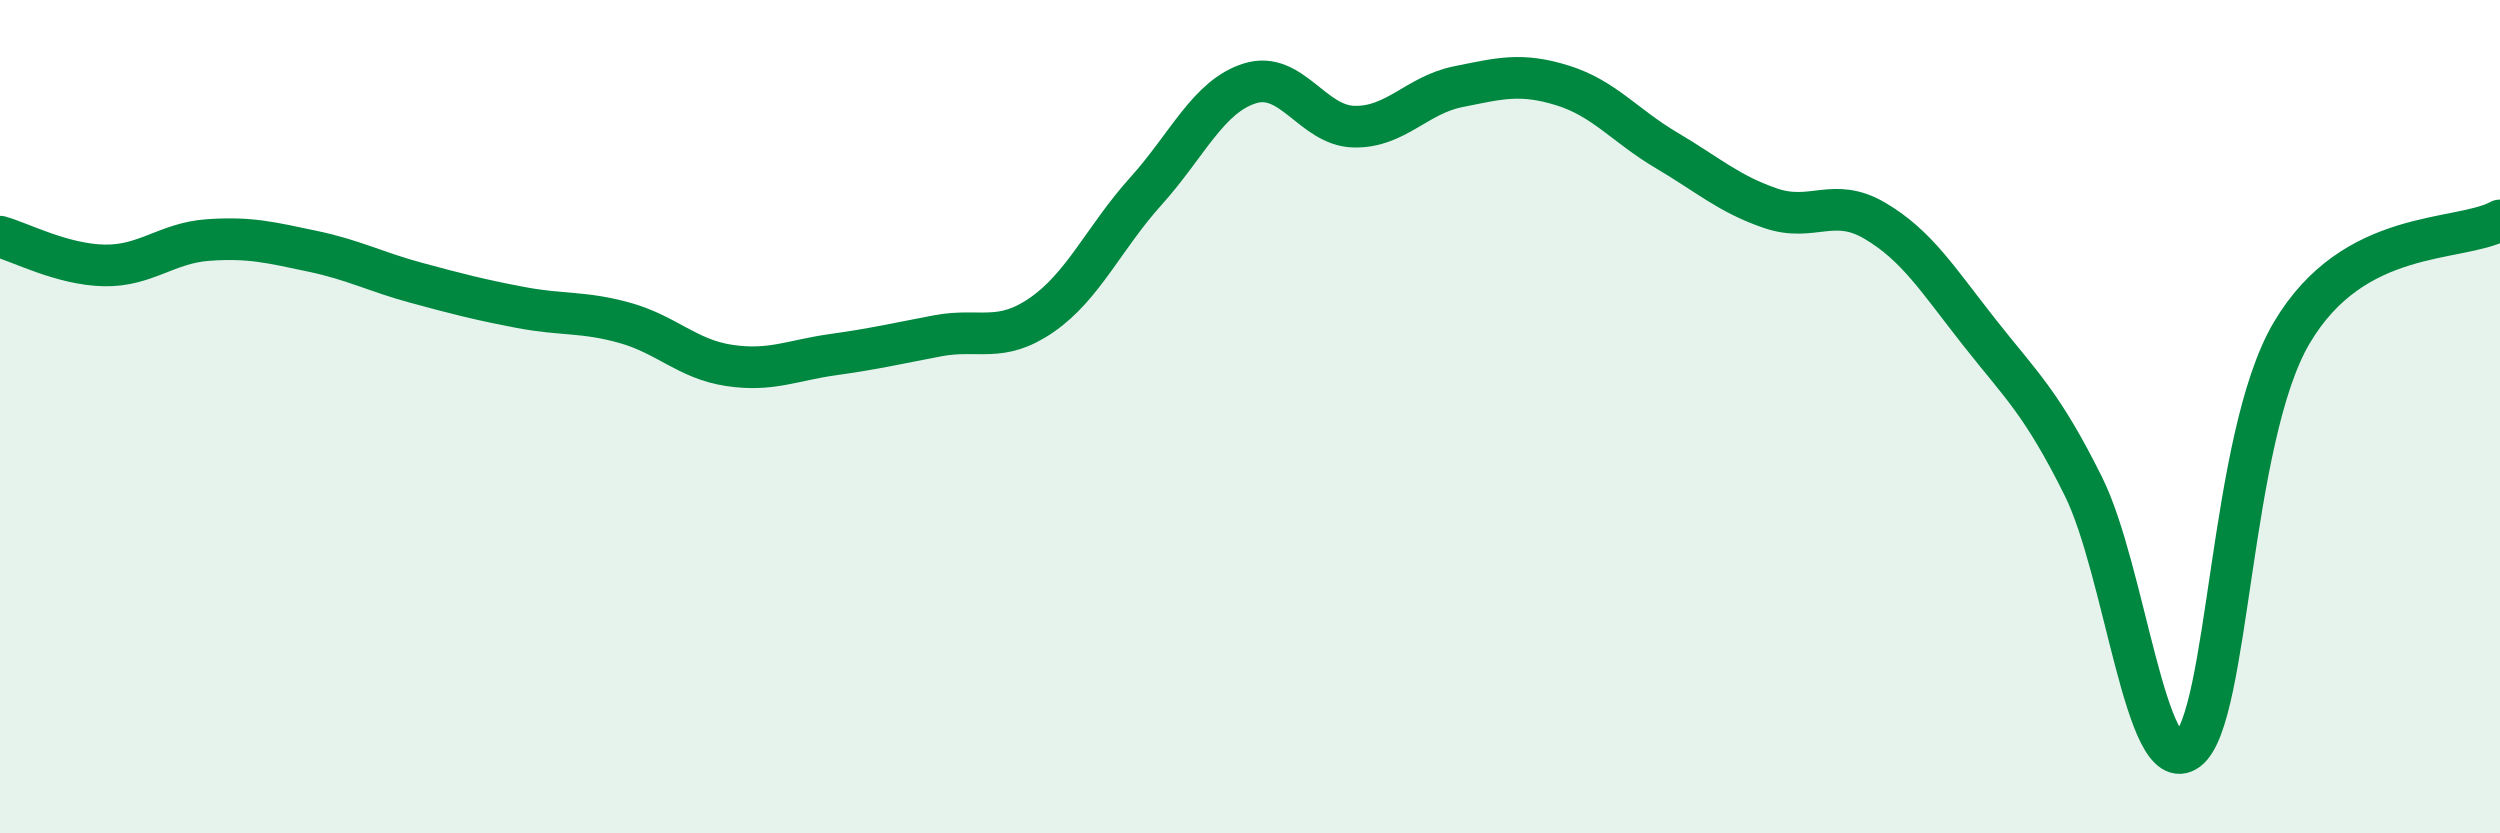
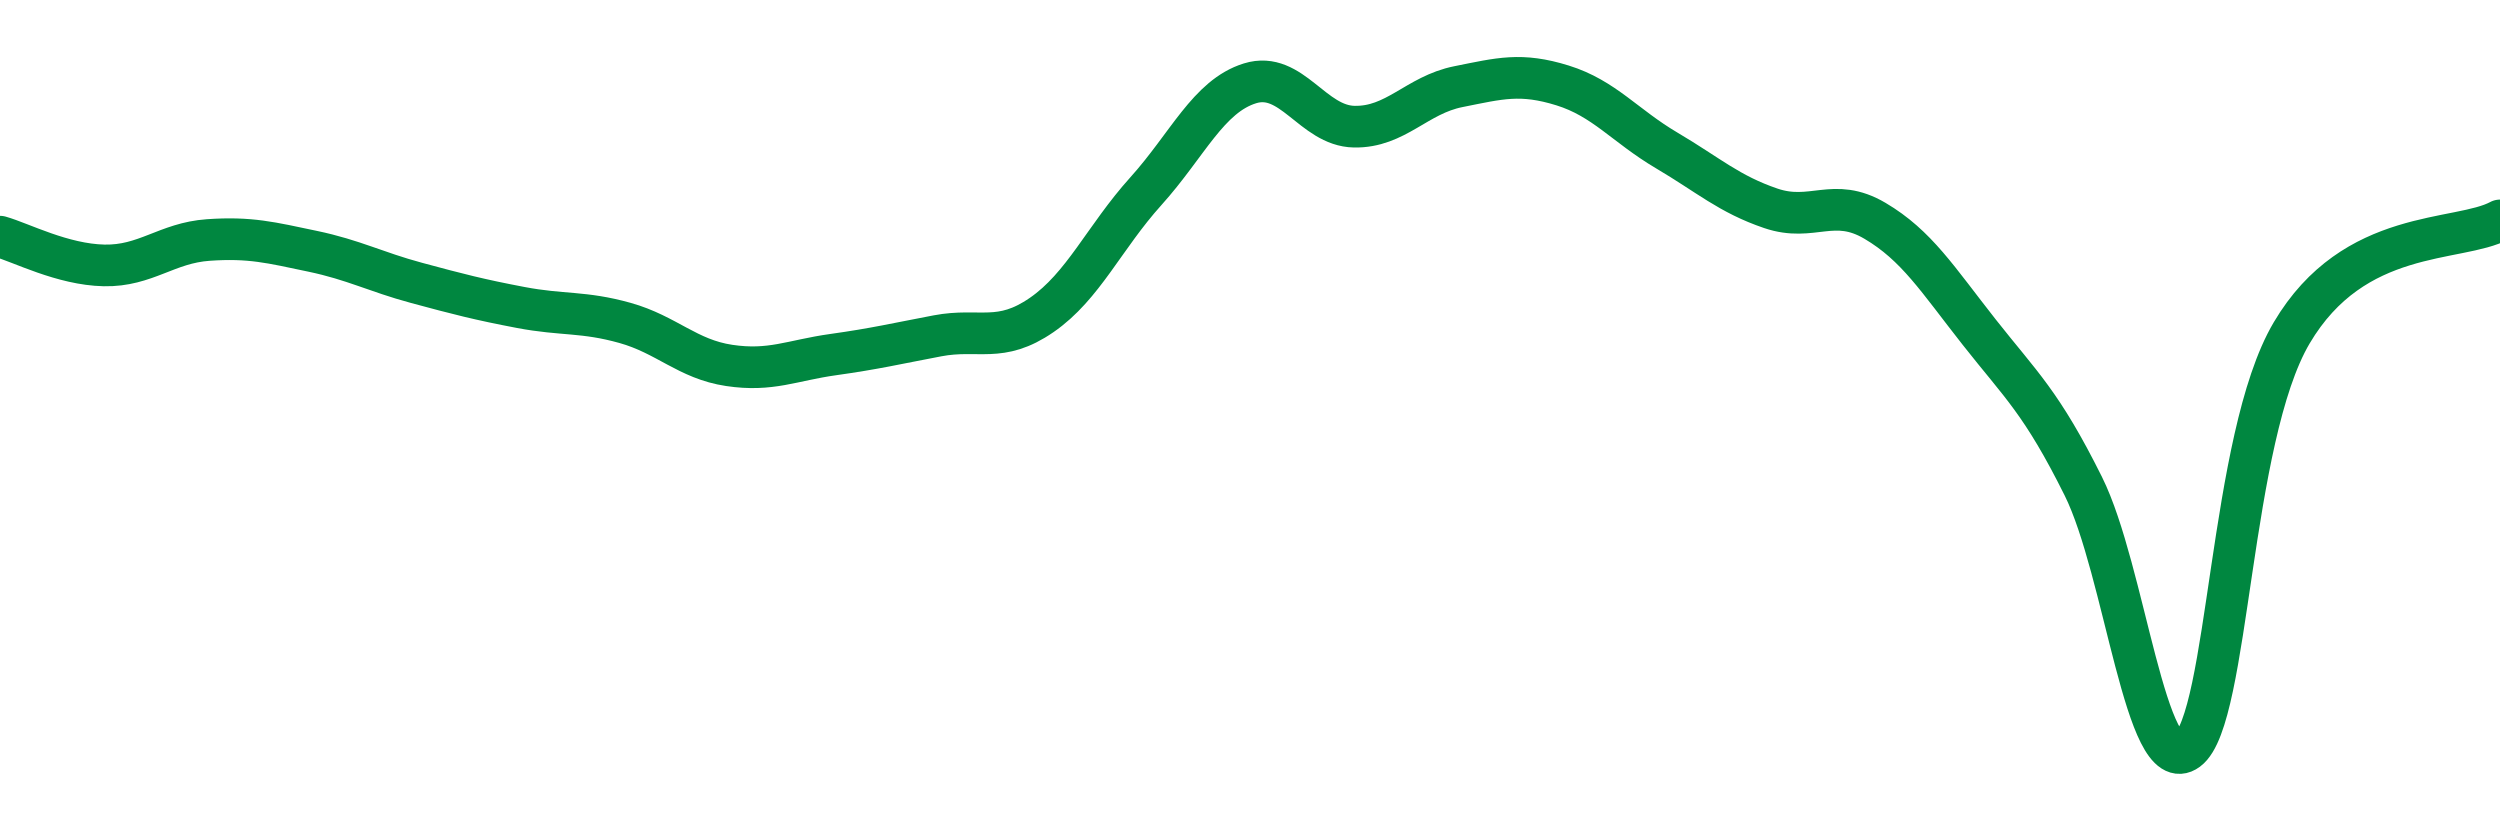
<svg xmlns="http://www.w3.org/2000/svg" width="60" height="20" viewBox="0 0 60 20">
-   <path d="M 0,5.68 C 0.5,5.82 1.5,6.35 2.5,6.37 C 3.5,6.39 4,5.83 5,5.76 C 6,5.69 6.5,5.82 7.5,6.03 C 8.5,6.24 9,6.52 10,6.79 C 11,7.06 11.5,7.19 12.5,7.38 C 13.5,7.57 14,7.47 15,7.75 C 16,8.03 16.5,8.62 17.5,8.77 C 18.5,8.92 19,8.65 20,8.51 C 21,8.37 21.5,8.25 22.5,8.06 C 23.5,7.87 24,8.25 25,7.56 C 26,6.87 26.5,5.7 27.5,4.59 C 28.5,3.48 29,2.31 30,2 C 31,1.69 31.5,3.02 32.5,3.04 C 33.5,3.06 34,2.28 35,2.08 C 36,1.88 36.5,1.74 37.5,2.05 C 38.5,2.36 39,3.02 40,3.61 C 41,4.2 41.5,4.66 42.5,5 C 43.5,5.34 44,4.71 45,5.3 C 46,5.89 46.5,6.7 47.5,7.97 C 48.5,9.24 49,9.66 50,11.67 C 51,13.68 51.5,18.74 52.5,18 C 53.5,17.26 53.5,10.53 55,7.99 C 56.5,5.45 59,5.83 60,5.29L60 20L0 20Z" fill="#008740" opacity="0.1" stroke-linecap="round" stroke-linejoin="round" />
  <path d="M 0,5.68 C 0.5,5.82 1.5,6.35 2.5,6.37 C 3.5,6.39 4,5.83 5,5.76 C 6,5.69 6.5,5.82 7.5,6.03 C 8.5,6.24 9,6.52 10,6.79 C 11,7.06 11.5,7.19 12.5,7.38 C 13.5,7.57 14,7.47 15,7.75 C 16,8.03 16.5,8.62 17.5,8.77 C 18.5,8.92 19,8.65 20,8.51 C 21,8.37 21.5,8.25 22.5,8.06 C 23.5,7.87 24,8.25 25,7.56 C 26,6.87 26.5,5.7 27.5,4.59 C 28.5,3.48 29,2.31 30,2 C 31,1.69 31.5,3.02 32.5,3.04 C 33.5,3.06 34,2.28 35,2.08 C 36,1.88 36.5,1.74 37.5,2.05 C 38.5,2.36 39,3.02 40,3.61 C 41,4.2 41.5,4.66 42.5,5 C 43.5,5.34 44,4.71 45,5.3 C 46,5.89 46.5,6.7 47.5,7.97 C 48.5,9.24 49,9.66 50,11.67 C 51,13.68 51.5,18.74 52.5,18 C 53.5,17.26 53.5,10.53 55,7.99 C 56.5,5.45 59,5.83 60,5.29" stroke="#008740" stroke-width="1" fill="none" stroke-linecap="round" stroke-linejoin="round" />
</svg>